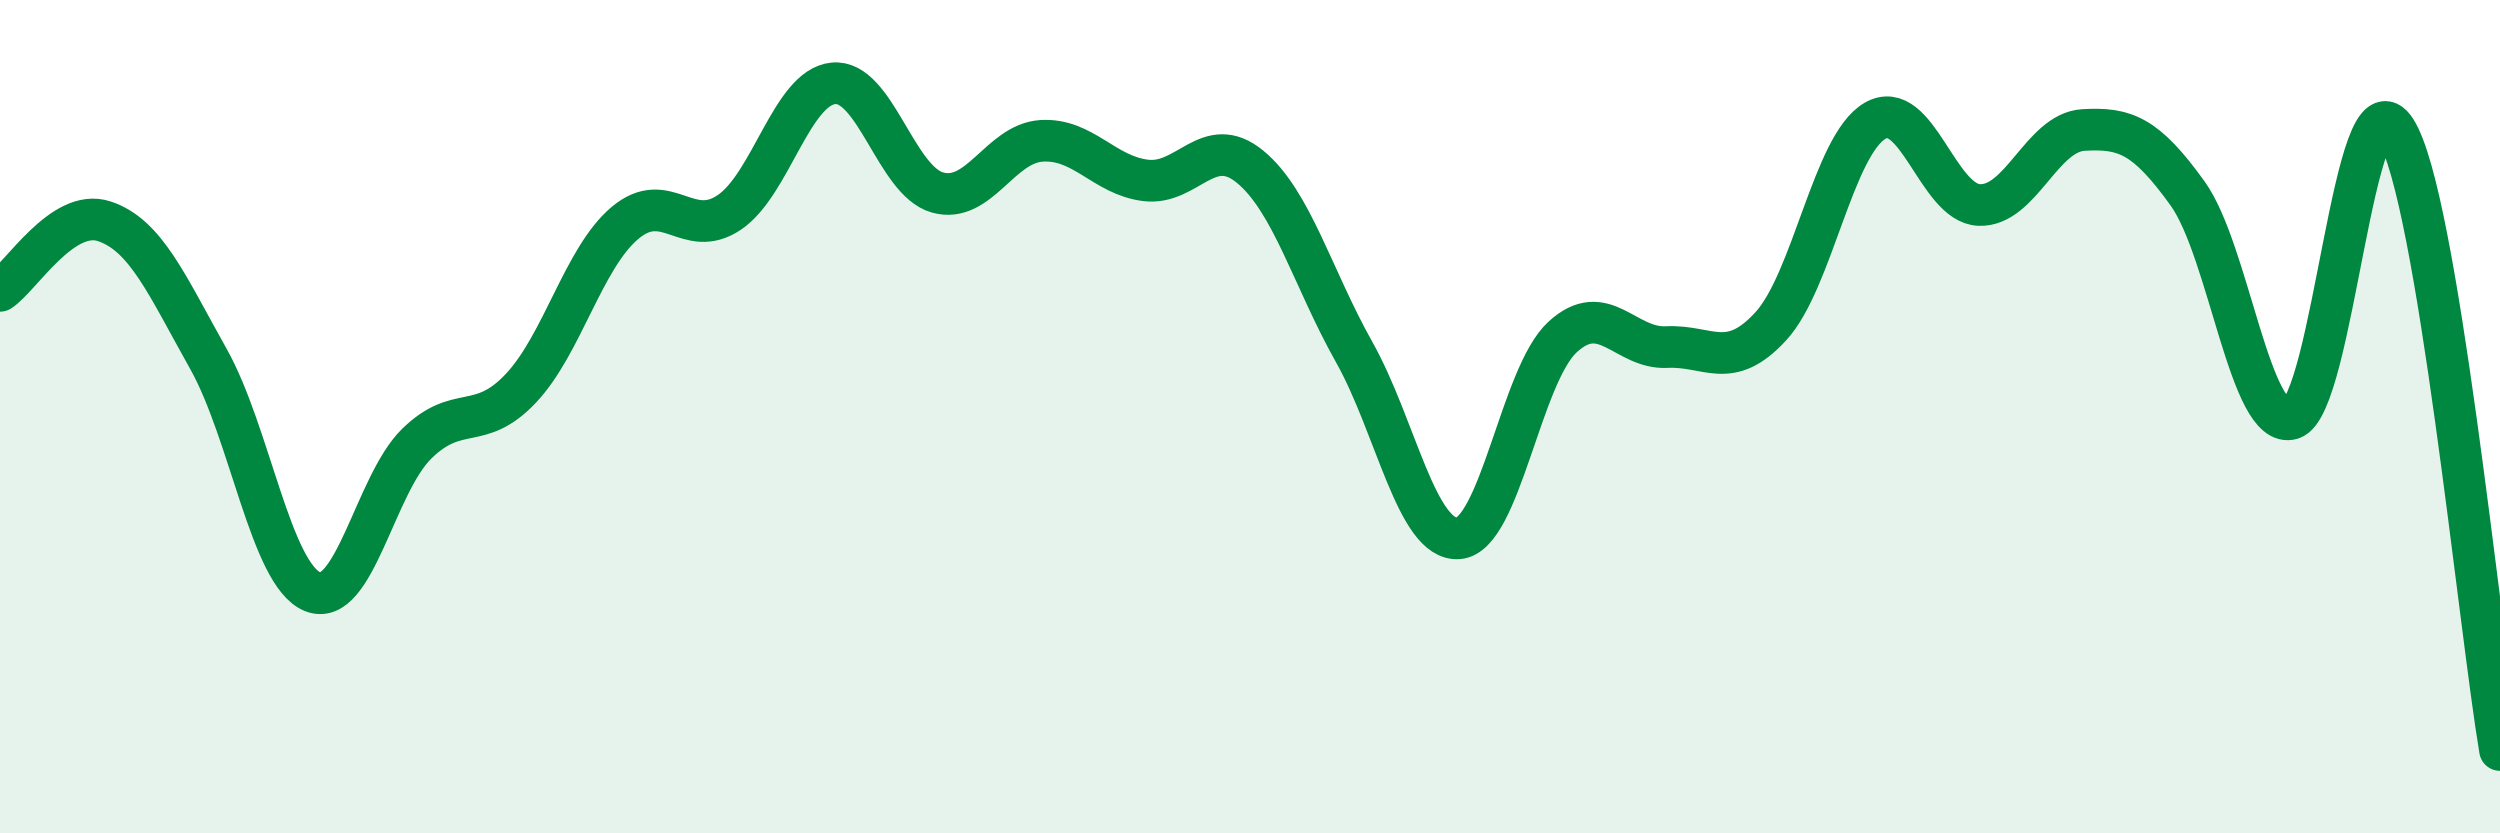
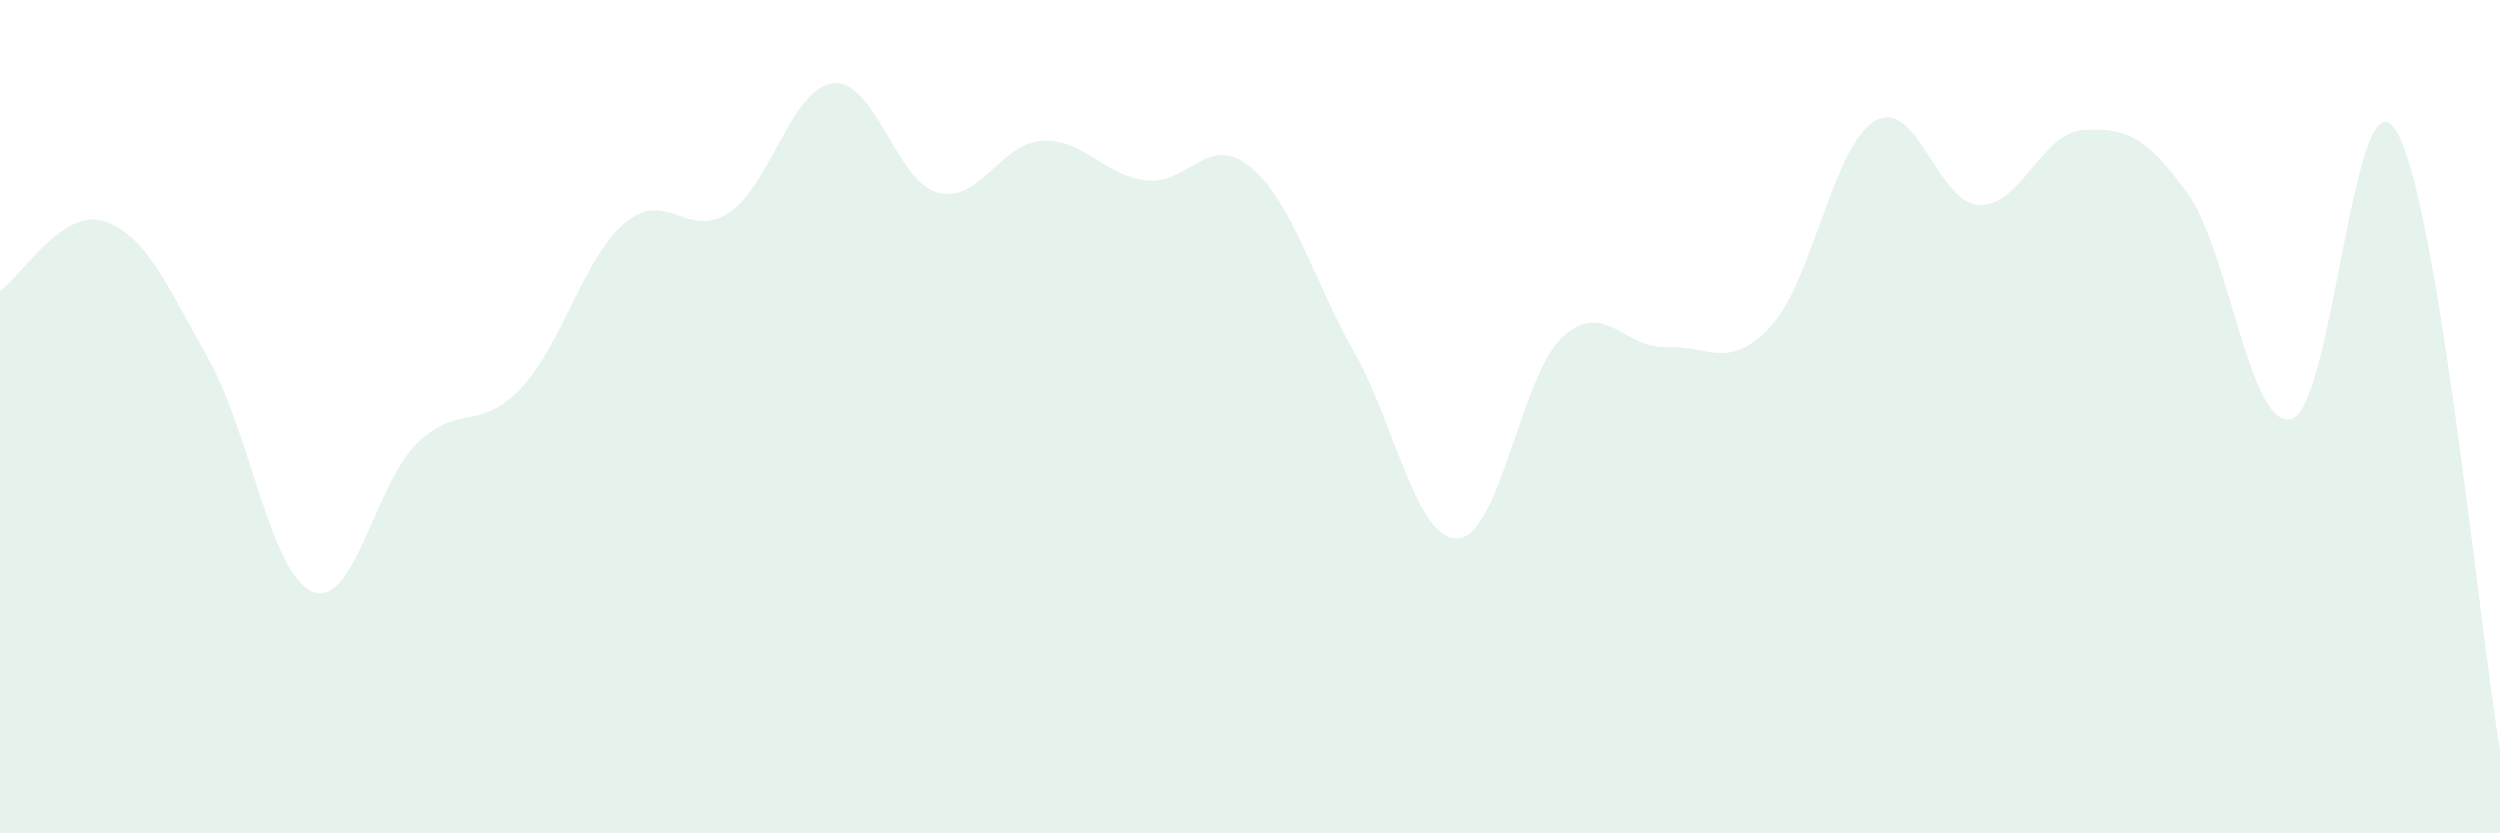
<svg xmlns="http://www.w3.org/2000/svg" width="60" height="20" viewBox="0 0 60 20">
  <path d="M 0,6.98 C 0.5,6.65 1.5,4.98 2.5,5.31 C 3.5,5.64 4,6.83 5,8.61 C 6,10.39 6.5,13.79 7.5,14.2 C 8.5,14.61 9,11.63 10,10.65 C 11,9.67 11.5,10.38 12.5,9.32 C 13.5,8.26 14,6.19 15,5.35 C 16,4.51 16.5,5.77 17.5,5.1 C 18.5,4.43 19,2.1 20,2 C 21,1.9 21.5,4.34 22.5,4.62 C 23.5,4.9 24,3.44 25,3.38 C 26,3.32 26.5,4.21 27.5,4.33 C 28.5,4.45 29,3.18 30,4 C 31,4.82 31.5,6.67 32.5,8.45 C 33.5,10.23 34,12.99 35,12.92 C 36,12.85 36.5,9.01 37.5,8.09 C 38.5,7.17 39,8.38 40,8.33 C 41,8.28 41.5,8.92 42.5,7.83 C 43.5,6.74 44,3.48 45,2.9 C 46,2.32 46.5,4.88 47.5,4.92 C 48.5,4.96 49,3.18 50,3.12 C 51,3.06 51.5,3.25 52.5,4.64 C 53.5,6.03 54,10.35 55,10.05 C 56,9.75 56.5,1.54 57.5,3.13 C 58.5,4.72 59.5,15.03 60,18L60 20L0 20Z" fill="#008740" opacity="0.1" stroke-linecap="round" stroke-linejoin="round" />
-   <path d="M 0,6.98 C 0.5,6.65 1.5,4.98 2.5,5.31 C 3.5,5.64 4,6.83 5,8.61 C 6,10.39 6.5,13.79 7.5,14.2 C 8.5,14.61 9,11.63 10,10.65 C 11,9.67 11.5,10.38 12.5,9.32 C 13.5,8.26 14,6.19 15,5.35 C 16,4.51 16.5,5.77 17.5,5.1 C 18.5,4.43 19,2.1 20,2 C 21,1.9 21.5,4.34 22.5,4.62 C 23.5,4.9 24,3.44 25,3.38 C 26,3.32 26.5,4.21 27.5,4.33 C 28.5,4.45 29,3.18 30,4 C 31,4.82 31.5,6.67 32.5,8.45 C 33.5,10.23 34,12.99 35,12.92 C 36,12.85 36.5,9.01 37.5,8.09 C 38.5,7.17 39,8.38 40,8.33 C 41,8.28 41.5,8.92 42.5,7.83 C 43.5,6.74 44,3.48 45,2.9 C 46,2.32 46.5,4.88 47.5,4.92 C 48.5,4.96 49,3.18 50,3.12 C 51,3.06 51.5,3.25 52.5,4.64 C 53.5,6.03 54,10.35 55,10.05 C 56,9.75 56.5,1.54 57.5,3.13 C 58.5,4.72 59.5,15.03 60,18" stroke="#008740" stroke-width="1" fill="none" stroke-linecap="round" stroke-linejoin="round" />
</svg>